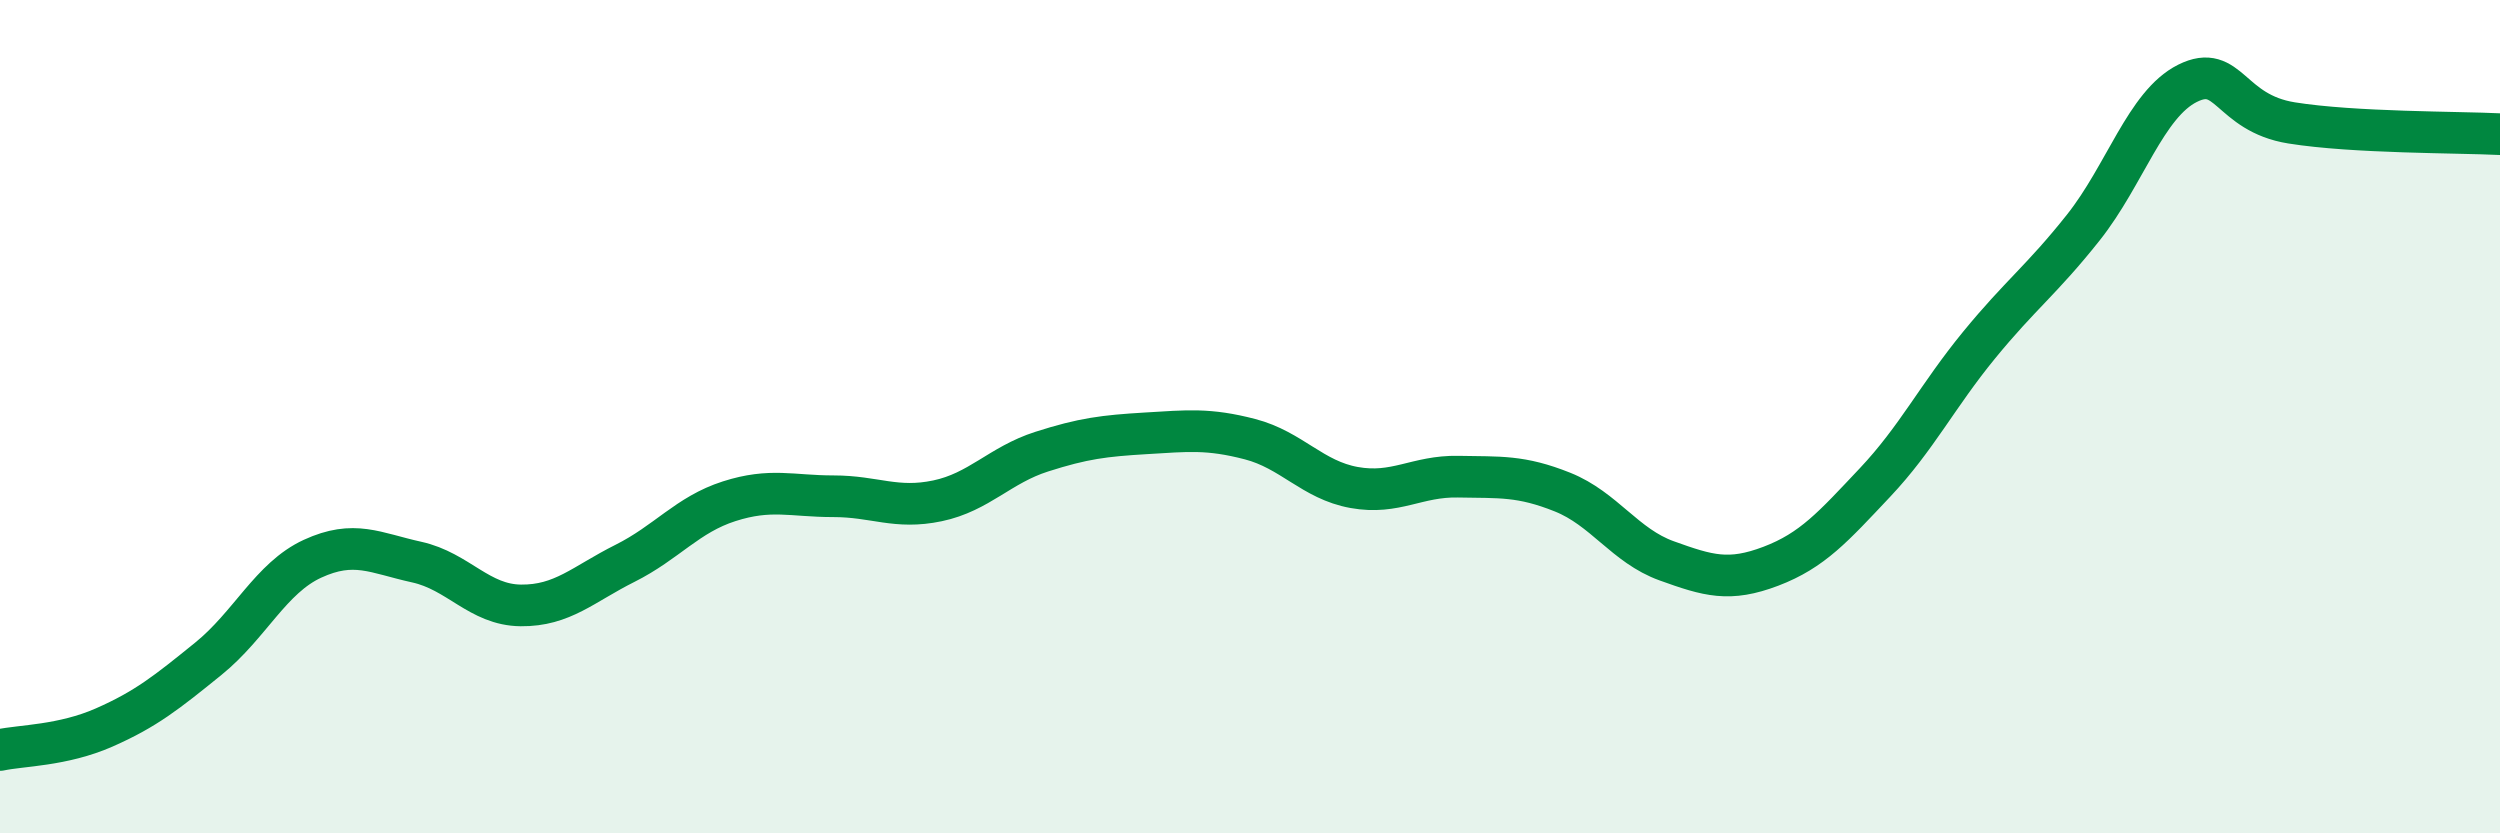
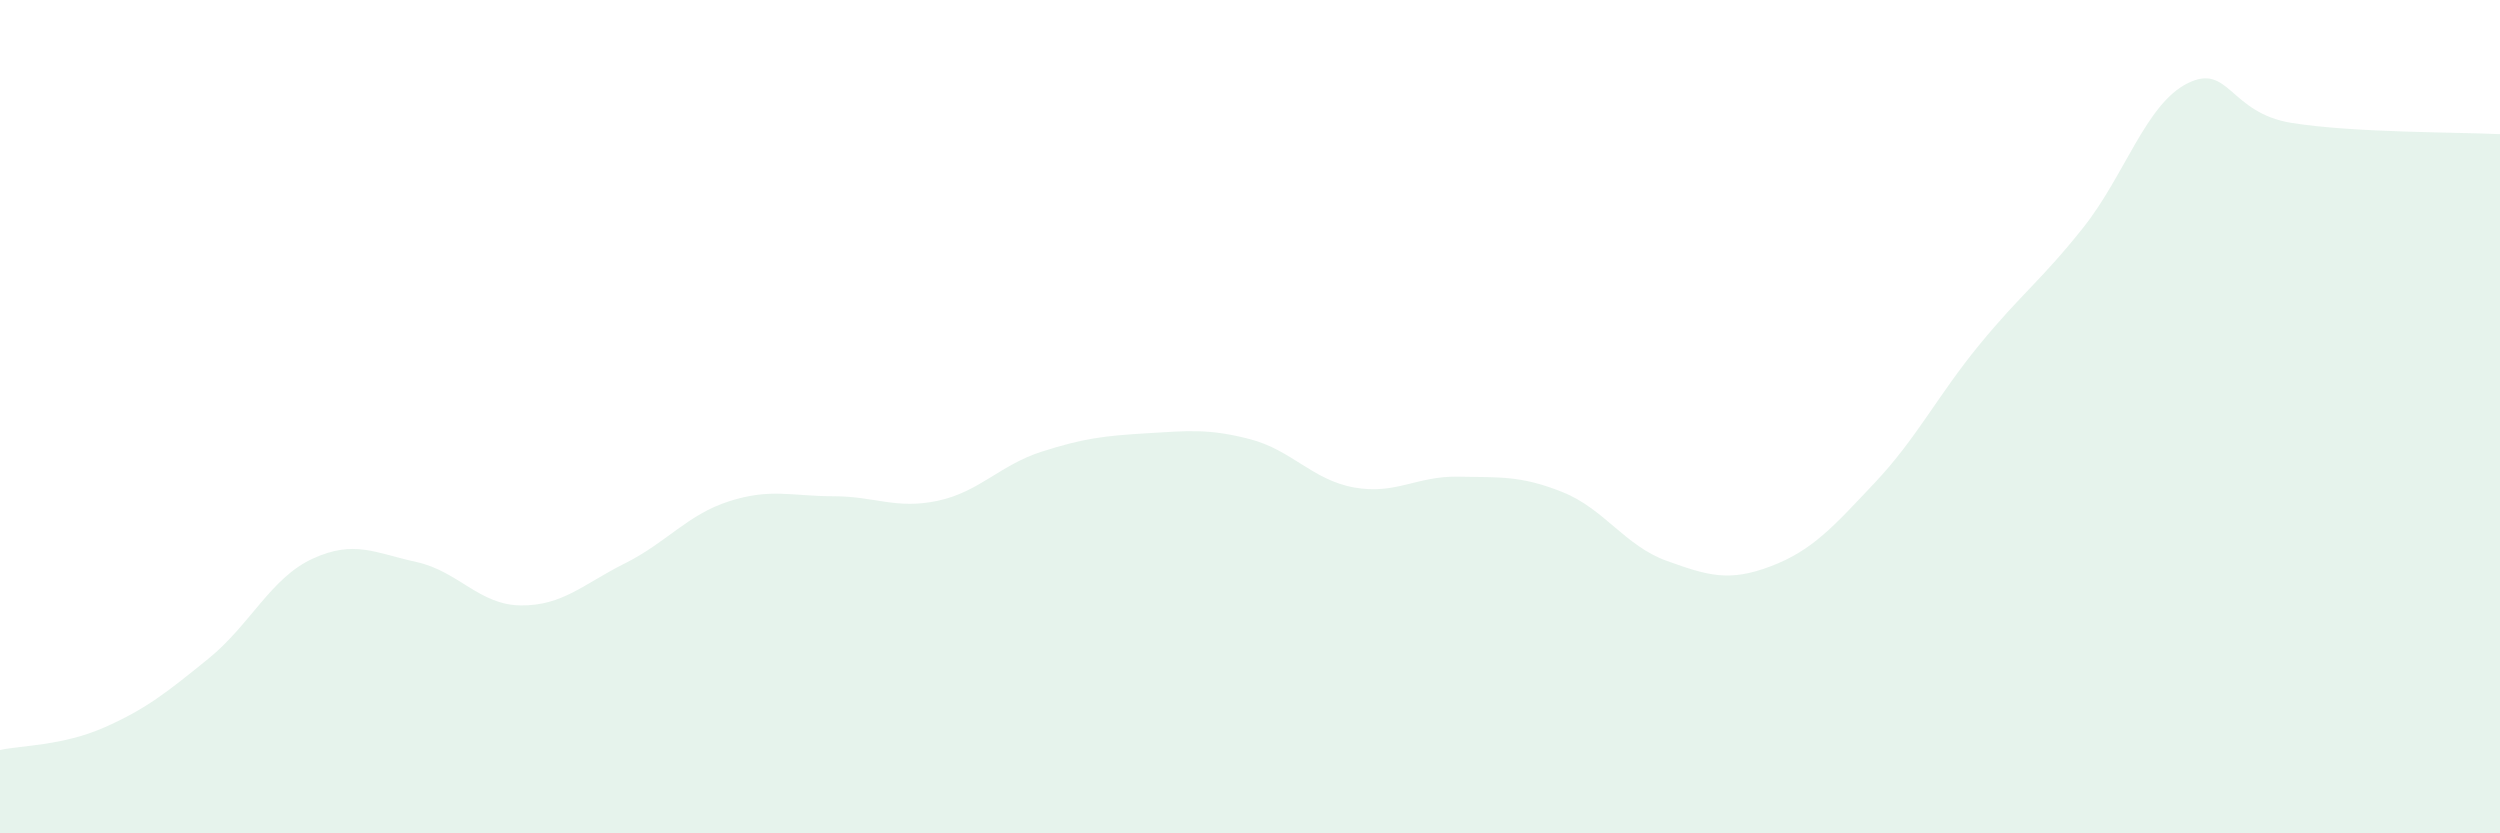
<svg xmlns="http://www.w3.org/2000/svg" width="60" height="20" viewBox="0 0 60 20">
  <path d="M 0,18 C 0.5,17.89 1.5,17.9 2.5,17.46 C 3.5,17.02 4,16.62 5,15.81 C 6,15 6.5,13.87 7.5,13.41 C 8.5,12.95 9,13.27 10,13.49 C 11,13.71 11.5,14.52 12.5,14.53 C 13.5,14.54 14,14.02 15,13.52 C 16,13.02 16.5,12.35 17.5,12.03 C 18.5,11.71 19,11.91 20,11.91 C 21,11.91 21.5,12.23 22.5,12.02 C 23.5,11.81 24,11.16 25,10.84 C 26,10.52 26.5,10.46 27.5,10.4 C 28.5,10.34 29,10.28 30,10.54 C 31,10.8 31.5,11.52 32.5,11.7 C 33.5,11.88 34,11.42 35,11.44 C 36,11.46 36.5,11.41 37.5,11.81 C 38.5,12.21 39,13.1 40,13.46 C 41,13.82 41.5,13.97 42.5,13.59 C 43.5,13.21 44,12.64 45,11.58 C 46,10.52 46.5,9.5 47.5,8.28 C 48.5,7.06 49,6.72 50,5.46 C 51,4.2 51.5,2.5 52.5,2 C 53.5,1.5 53.5,2.71 55,2.95 C 56.5,3.19 59,3.17 60,3.22L60 20L0 20Z" fill="#008740" opacity="0.1" stroke-linecap="round" stroke-linejoin="round" />
-   <path d="M 0,18 C 0.5,17.89 1.5,17.9 2.5,17.46 C 3.5,17.02 4,16.62 5,15.81 C 6,15 6.5,13.87 7.5,13.41 C 8.5,12.95 9,13.27 10,13.49 C 11,13.71 11.5,14.52 12.5,14.53 C 13.5,14.54 14,14.02 15,13.52 C 16,13.02 16.5,12.35 17.5,12.03 C 18.5,11.71 19,11.91 20,11.91 C 21,11.91 21.5,12.23 22.5,12.02 C 23.5,11.81 24,11.16 25,10.84 C 26,10.52 26.5,10.46 27.5,10.4 C 28.5,10.34 29,10.28 30,10.54 C 31,10.8 31.5,11.52 32.5,11.7 C 33.5,11.88 34,11.42 35,11.44 C 36,11.46 36.5,11.41 37.5,11.81 C 38.5,12.21 39,13.1 40,13.46 C 41,13.82 41.5,13.97 42.5,13.59 C 43.5,13.21 44,12.64 45,11.58 C 46,10.52 46.5,9.5 47.5,8.28 C 48.5,7.06 49,6.72 50,5.46 C 51,4.2 51.5,2.5 52.5,2 C 53.5,1.5 53.5,2.71 55,2.95 C 56.5,3.19 59,3.17 60,3.22" stroke="#008740" stroke-width="1" fill="none" stroke-linecap="round" stroke-linejoin="round" />
</svg>